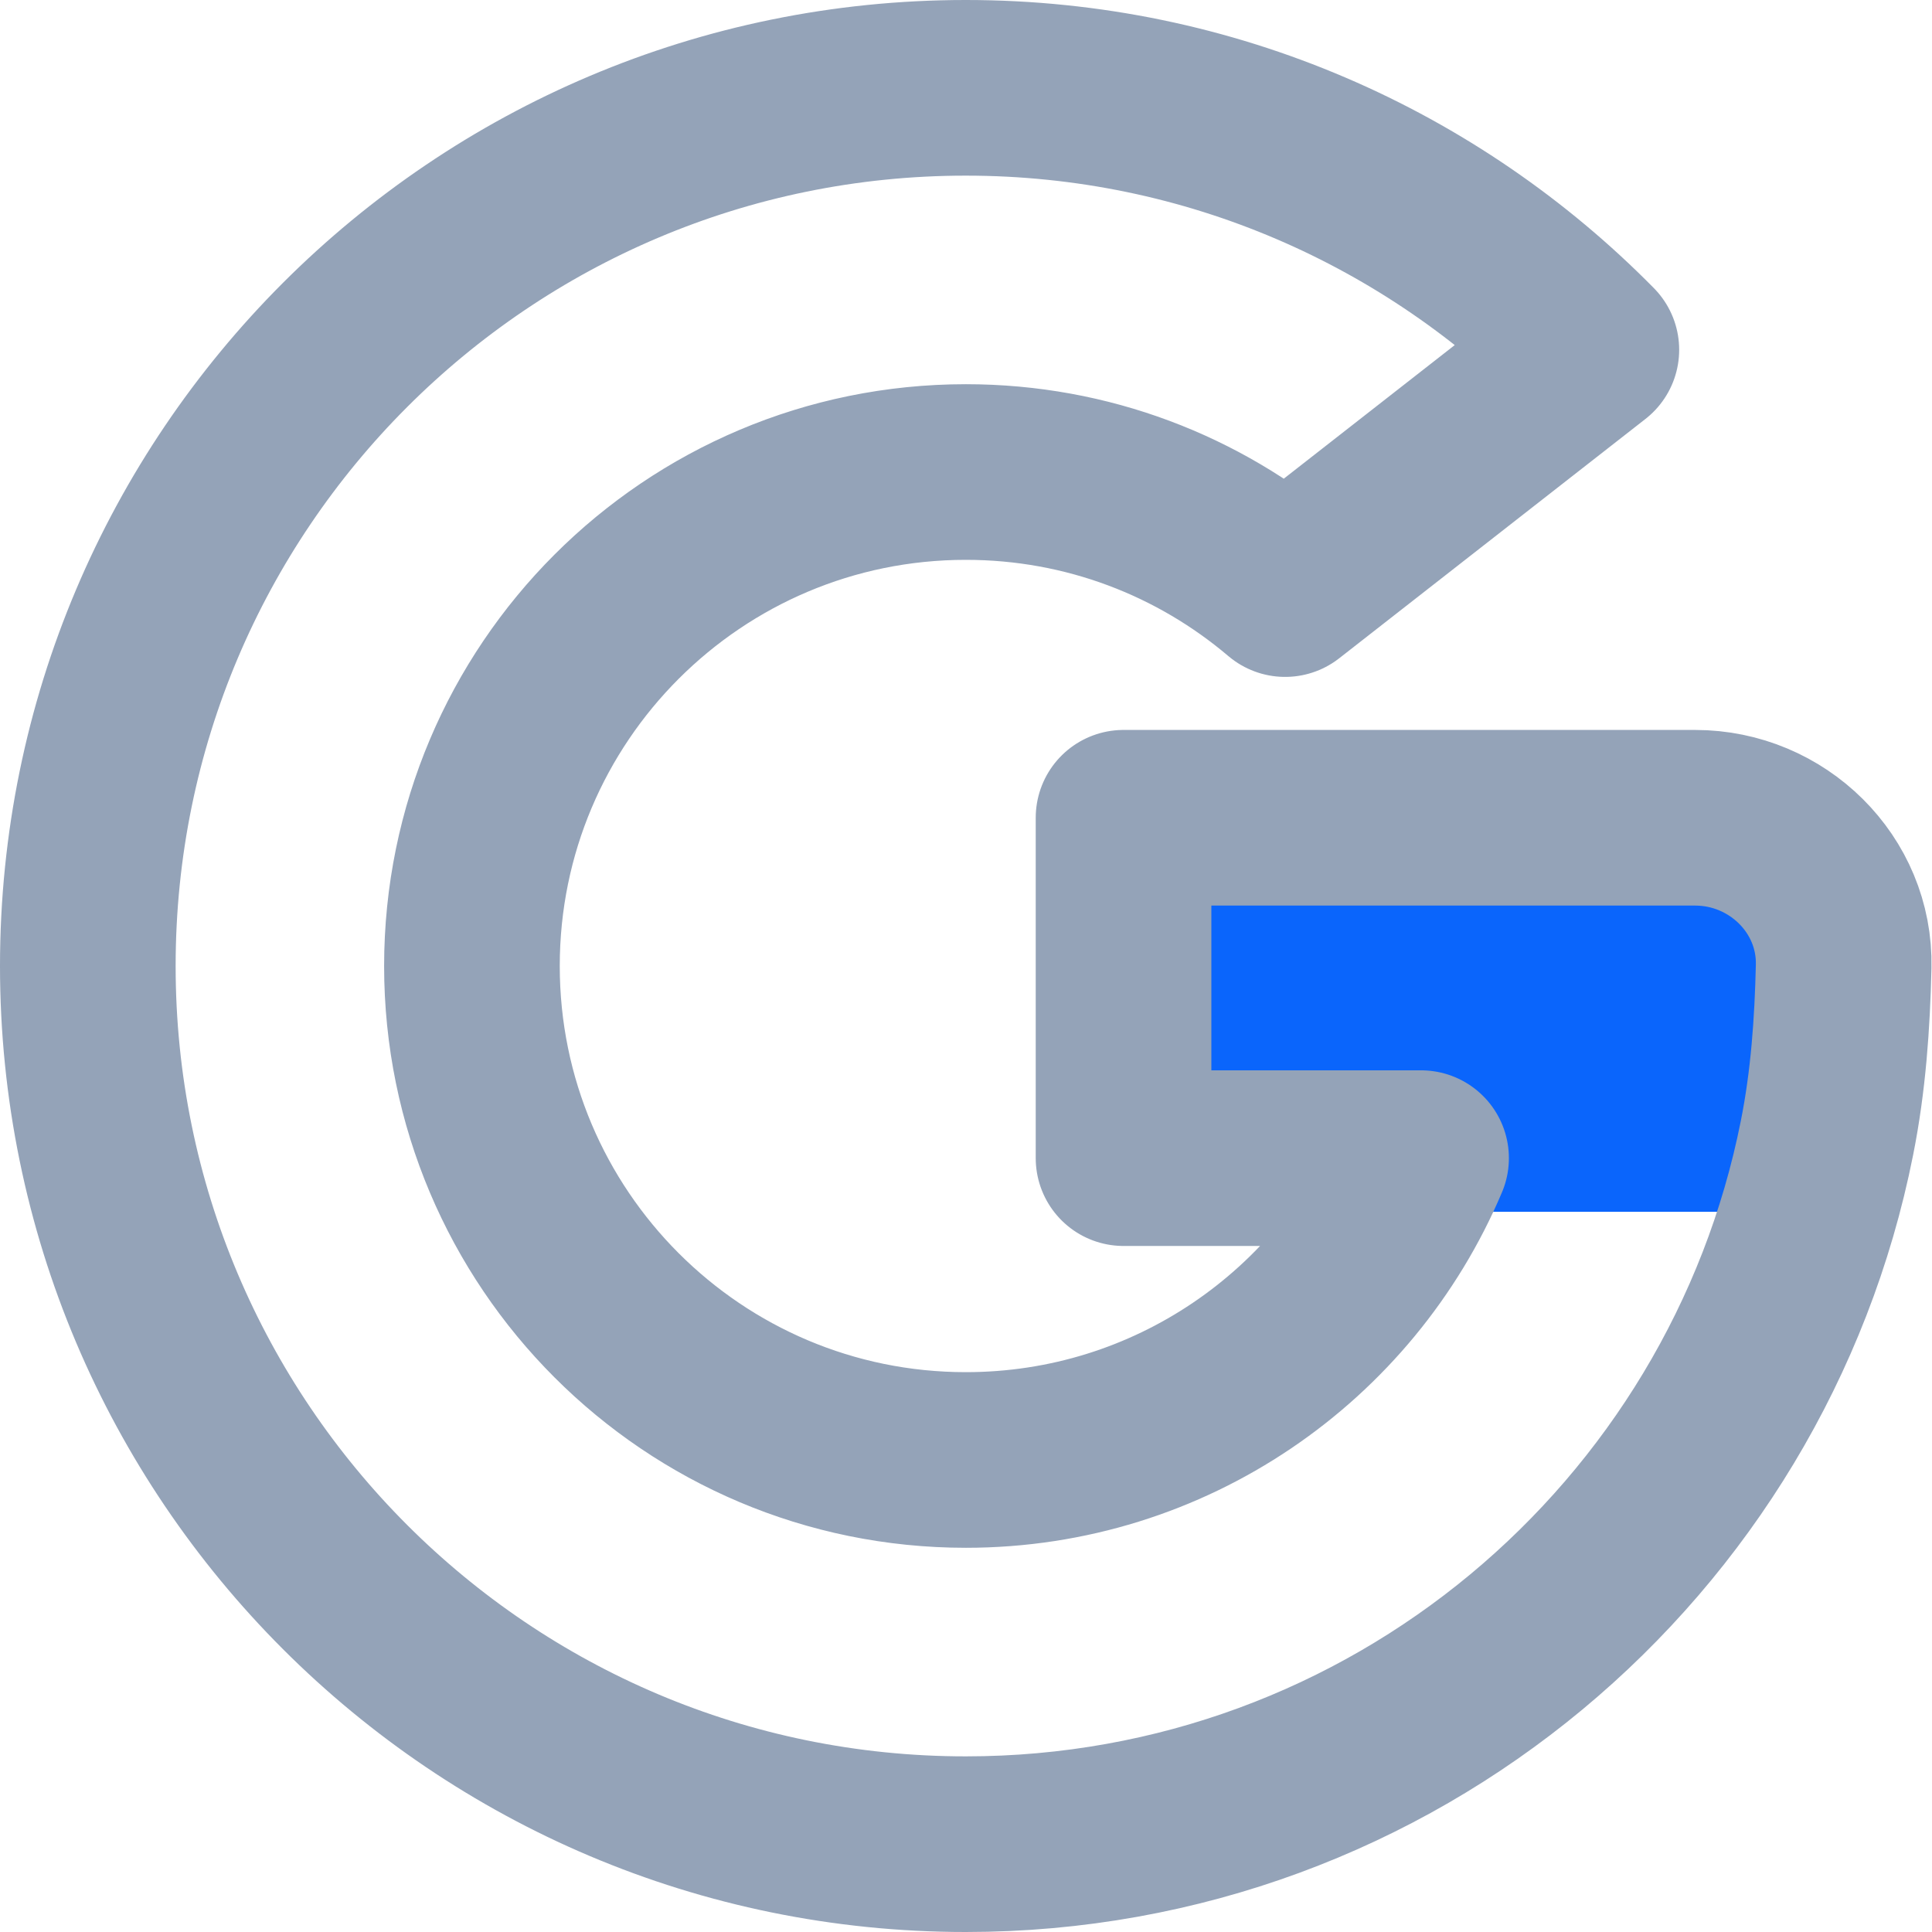
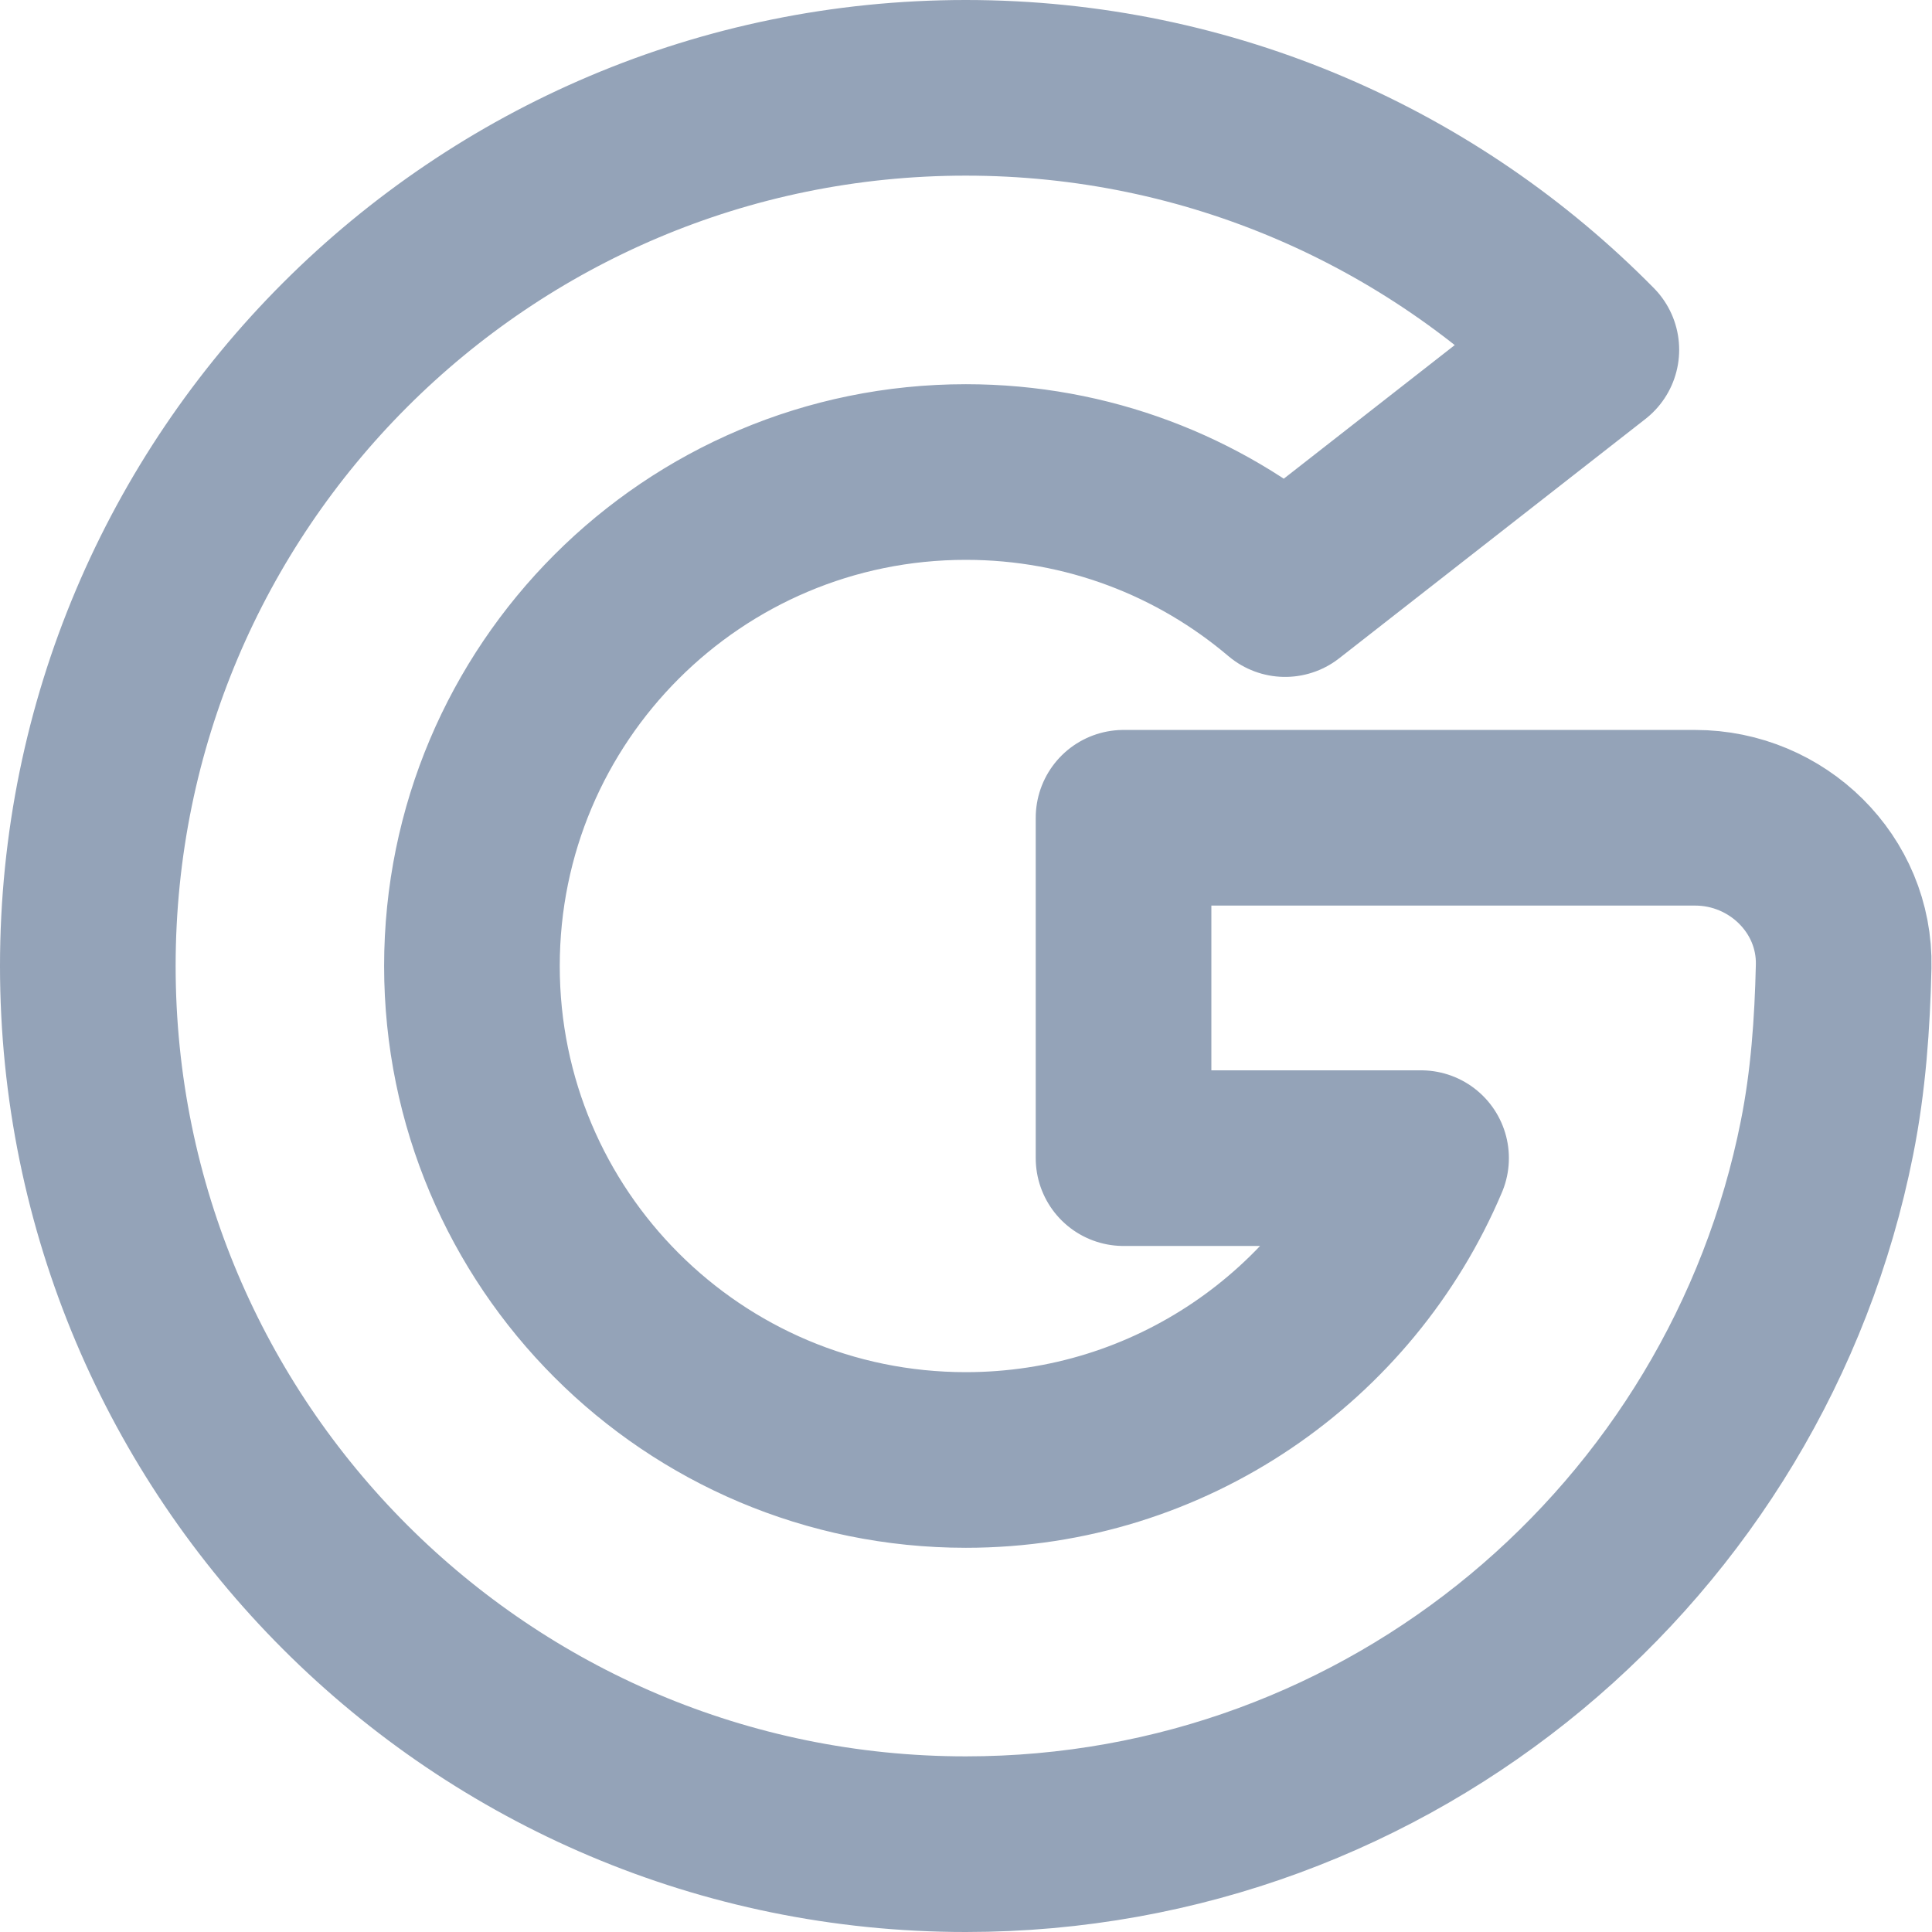
<svg xmlns="http://www.w3.org/2000/svg" width="22" height="22" viewBox="0 0 22 22" fill="none">
-   <rect x="12.812" y="8.876" width="7.875" height="4.923" fill="#0A65FC" />
  <path d="M10.998 5.375C7.892 5.375 5.374 7.893 5.374 11C5.374 14.107 7.892 16.625 10.998 16.625C13.327 16.625 15.328 15.208 16.182 13.188H12.794V9.312H19.303C20.238 9.312 21.015 10.07 20.994 11.005C20.979 11.659 20.933 12.312 20.804 12.958C19.893 17.543 15.851 21 10.998 21C5.476 21 1 16.523 1 11C1 5.477 5.476 1 10.998 1C13.787 1 16.31 2.144 18.121 3.983L14.634 6.708C13.652 5.875 12.384 5.375 10.998 5.375Z" stroke="#94A3B8" stroke-width="2" stroke-linejoin="round" />
</svg>